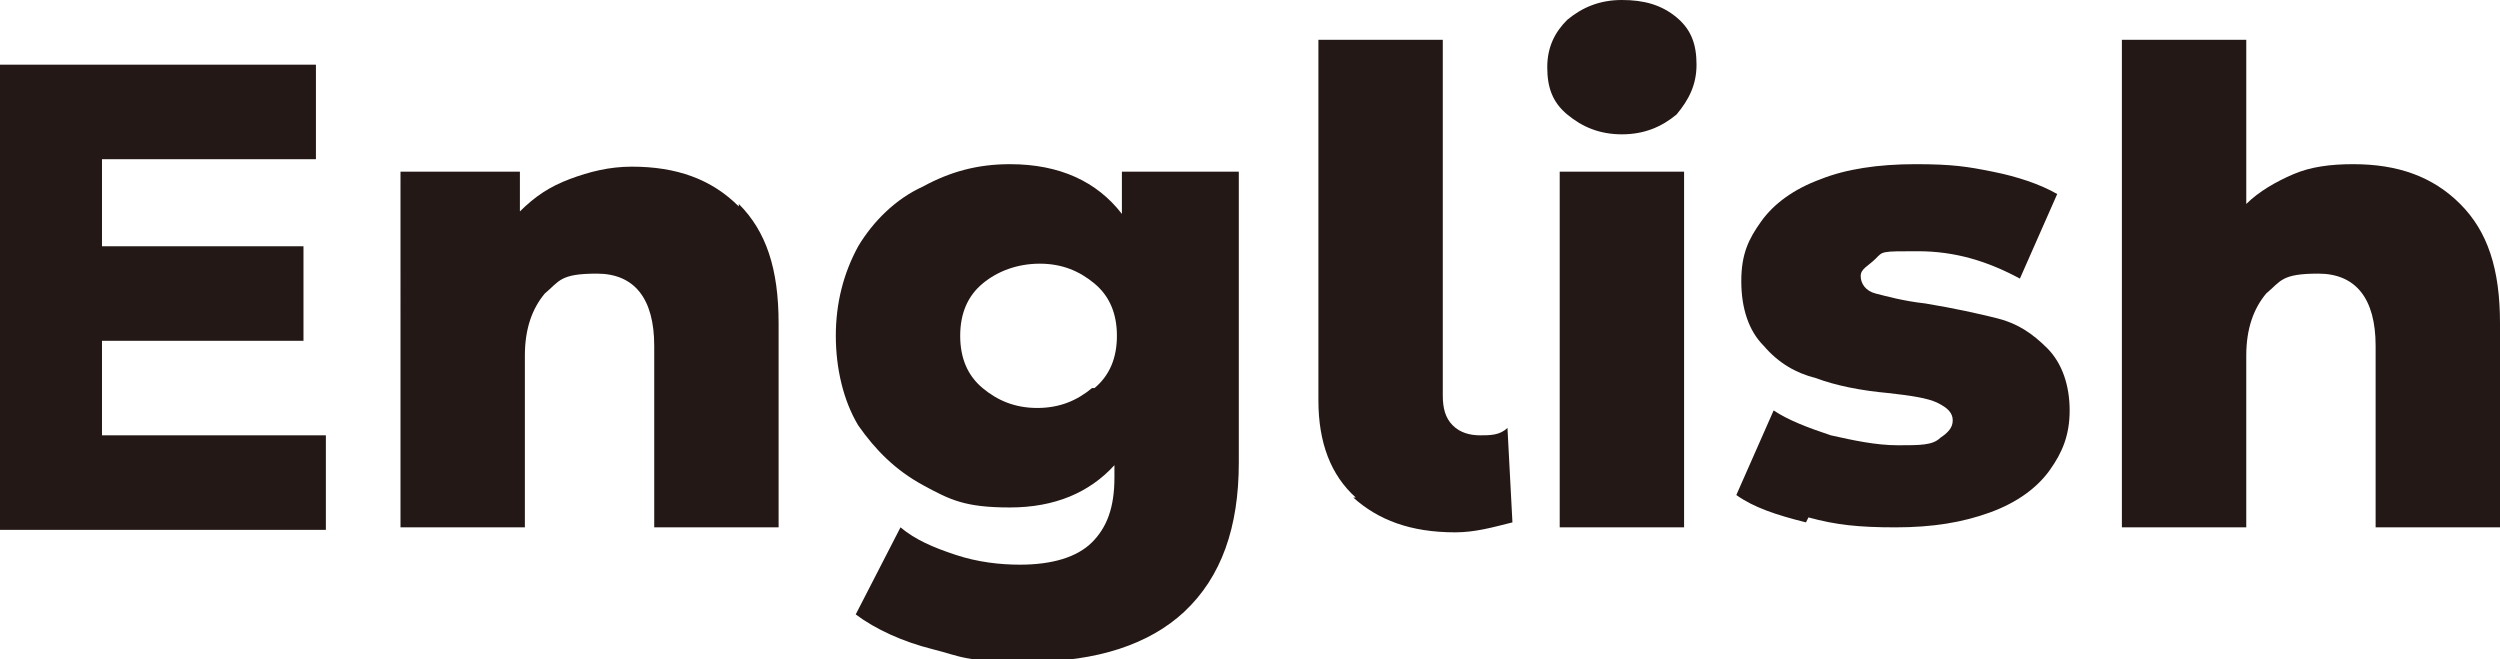
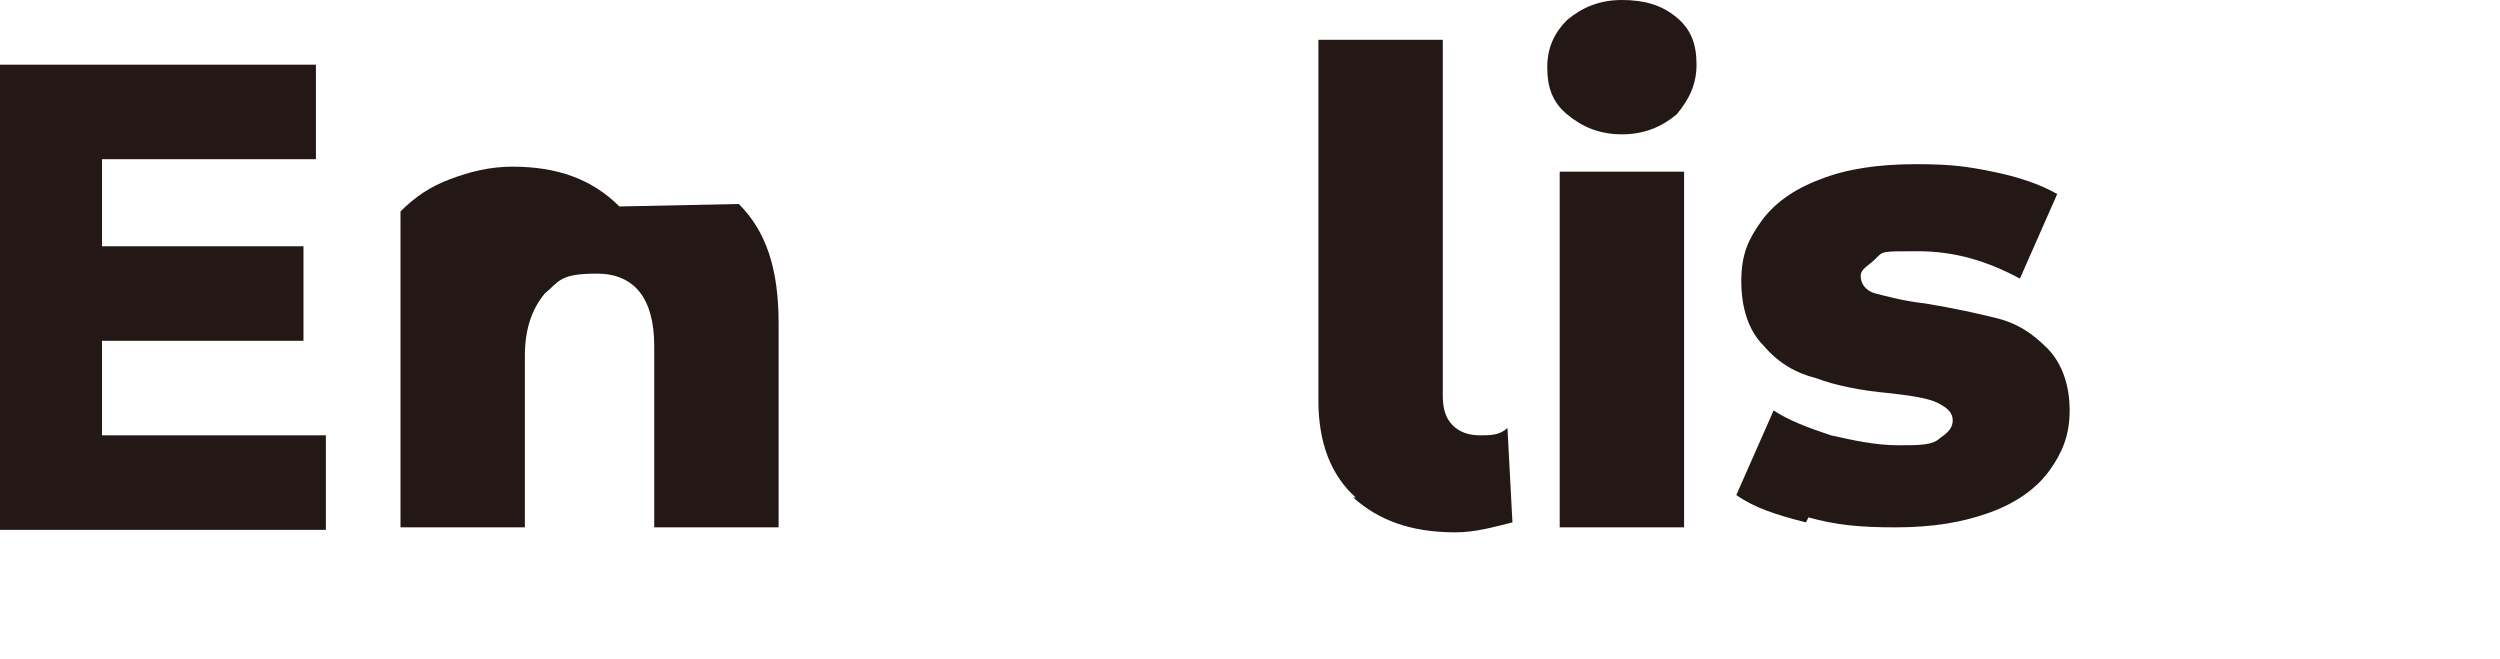
<svg xmlns="http://www.w3.org/2000/svg" id="_レイヤー_1" data-name="レイヤー_1" version="1.1" viewBox="0 0 100.5 26.5">
  <defs>
    <style>
      .st0 {
        fill: #231815;
      }
    </style>
  </defs>
  <path class="st0" d="M0,2.6h12.7v3.8H4.1v3.5h8.1v3.8H4.1v3.8h9v3.8H0V2.6Z" />
-   <path class="st0" d="M29.7,8.2c1.1,1.1,1.6,2.6,1.6,4.8v8.2h-5v-7.3c0-1.9-.8-2.9-2.3-2.9s-1.5.3-2.1.8c-.5.6-.8,1.4-.8,2.5v6.9h-5V6.9h4.8v1.6c.6-.6,1.2-1,2-1.3s1.6-.5,2.5-.5c1.8,0,3.2.5,4.3,1.6Z" />
-   <path class="st0" d="M49.8,6.9v11.7c0,2.6-.7,4.6-2.2,6-1.4,1.3-3.5,2-6.2,2s-2.7-.2-3.9-.5c-1.2-.3-2.3-.8-3.1-1.4l1.8-3.5c.6.5,1.3.8,2.2,1.1.9.3,1.8.4,2.6.4,1.3,0,2.3-.3,2.9-.9.6-.6.9-1.4.9-2.6v-.5c-1,1.1-2.4,1.7-4.2,1.7s-2.4-.3-3.5-.9c-1.1-.6-1.9-1.4-2.6-2.4-.6-1-.9-2.3-.9-3.6s.3-2.5.9-3.6c.6-1,1.5-1.9,2.6-2.4,1.1-.6,2.2-.9,3.5-.9,2,0,3.5.7,4.5,2v-1.7h4.8ZM44,15.6c.6-.5.9-1.2.9-2.1s-.3-1.6-.9-2.1c-.6-.5-1.3-.8-2.2-.8s-1.7.3-2.3.8c-.6.5-.9,1.2-.9,2.1s.3,1.6.9,2.1,1.3.8,2.2.8,1.6-.3,2.2-.8Z" />
+   <path class="st0" d="M29.7,8.2c1.1,1.1,1.6,2.6,1.6,4.8v8.2h-5v-7.3c0-1.9-.8-2.9-2.3-2.9s-1.5.3-2.1.8c-.5.6-.8,1.4-.8,2.5v6.9h-5V6.9v1.6c.6-.6,1.2-1,2-1.3s1.6-.5,2.5-.5c1.8,0,3.2.5,4.3,1.6Z" />
  <path class="st0" d="M54.5,20c-1-.9-1.5-2.2-1.5-3.9V1.6h5v14.3c0,.5.1.9.4,1.2.3.3.7.4,1.1.4s.8,0,1.1-.3l.2,3.8c-.8.2-1.5.4-2.3.4-1.8,0-3.1-.5-4.1-1.4Z" />
  <path class="st0" d="M63,4.6c-.6-.5-.8-1.1-.8-1.9s.3-1.4.8-1.9c.6-.5,1.3-.8,2.2-.8s1.6.2,2.2.7.8,1.1.8,1.9-.3,1.4-.8,2c-.6.5-1.3.8-2.2.8s-1.6-.3-2.2-.8ZM62.7,6.9h5v14.3h-5V6.9Z" />
  <path class="st0" d="M72.6,21c-1.2-.3-2.1-.6-2.8-1.1l1.5-3.4c.6.4,1.4.7,2.3,1,.9.2,1.8.4,2.7.4s1.4,0,1.7-.3c.3-.2.5-.4.5-.7s-.2-.5-.6-.7-1.1-.3-2-.4c-1.1-.1-2.1-.3-2.9-.6-.8-.2-1.5-.6-2.1-1.3-.6-.6-.9-1.5-.9-2.6s.3-1.7.8-2.4c.5-.7,1.3-1.3,2.4-1.7,1-.4,2.3-.6,3.8-.6s2.1.1,3.1.3c1,.2,1.9.5,2.6.9l-1.5,3.4c-1.3-.7-2.6-1.1-4.1-1.1s-1.4,0-1.7.3-.6.4-.6.7.2.6.6.7c.4.1,1.1.3,2,.4,1.2.2,2.1.4,2.9.6s1.4.6,2,1.2.9,1.5.9,2.5-.3,1.7-.8,2.4c-.5.7-1.3,1.3-2.4,1.7-1.1.4-2.3.6-3.8.6s-2.4-.1-3.5-.4Z" />
-   <path class="st0" d="M98.9,8.2c1.1,1.1,1.6,2.6,1.6,4.8v8.2h-5v-7.3c0-1.9-.8-2.9-2.3-2.9s-1.5.3-2.1.8c-.5.6-.8,1.4-.8,2.5v6.9h-5V1.6h5v6.6c.5-.5,1.2-.9,1.9-1.2.7-.3,1.5-.4,2.4-.4,1.8,0,3.2.5,4.3,1.6Z" />
</svg>